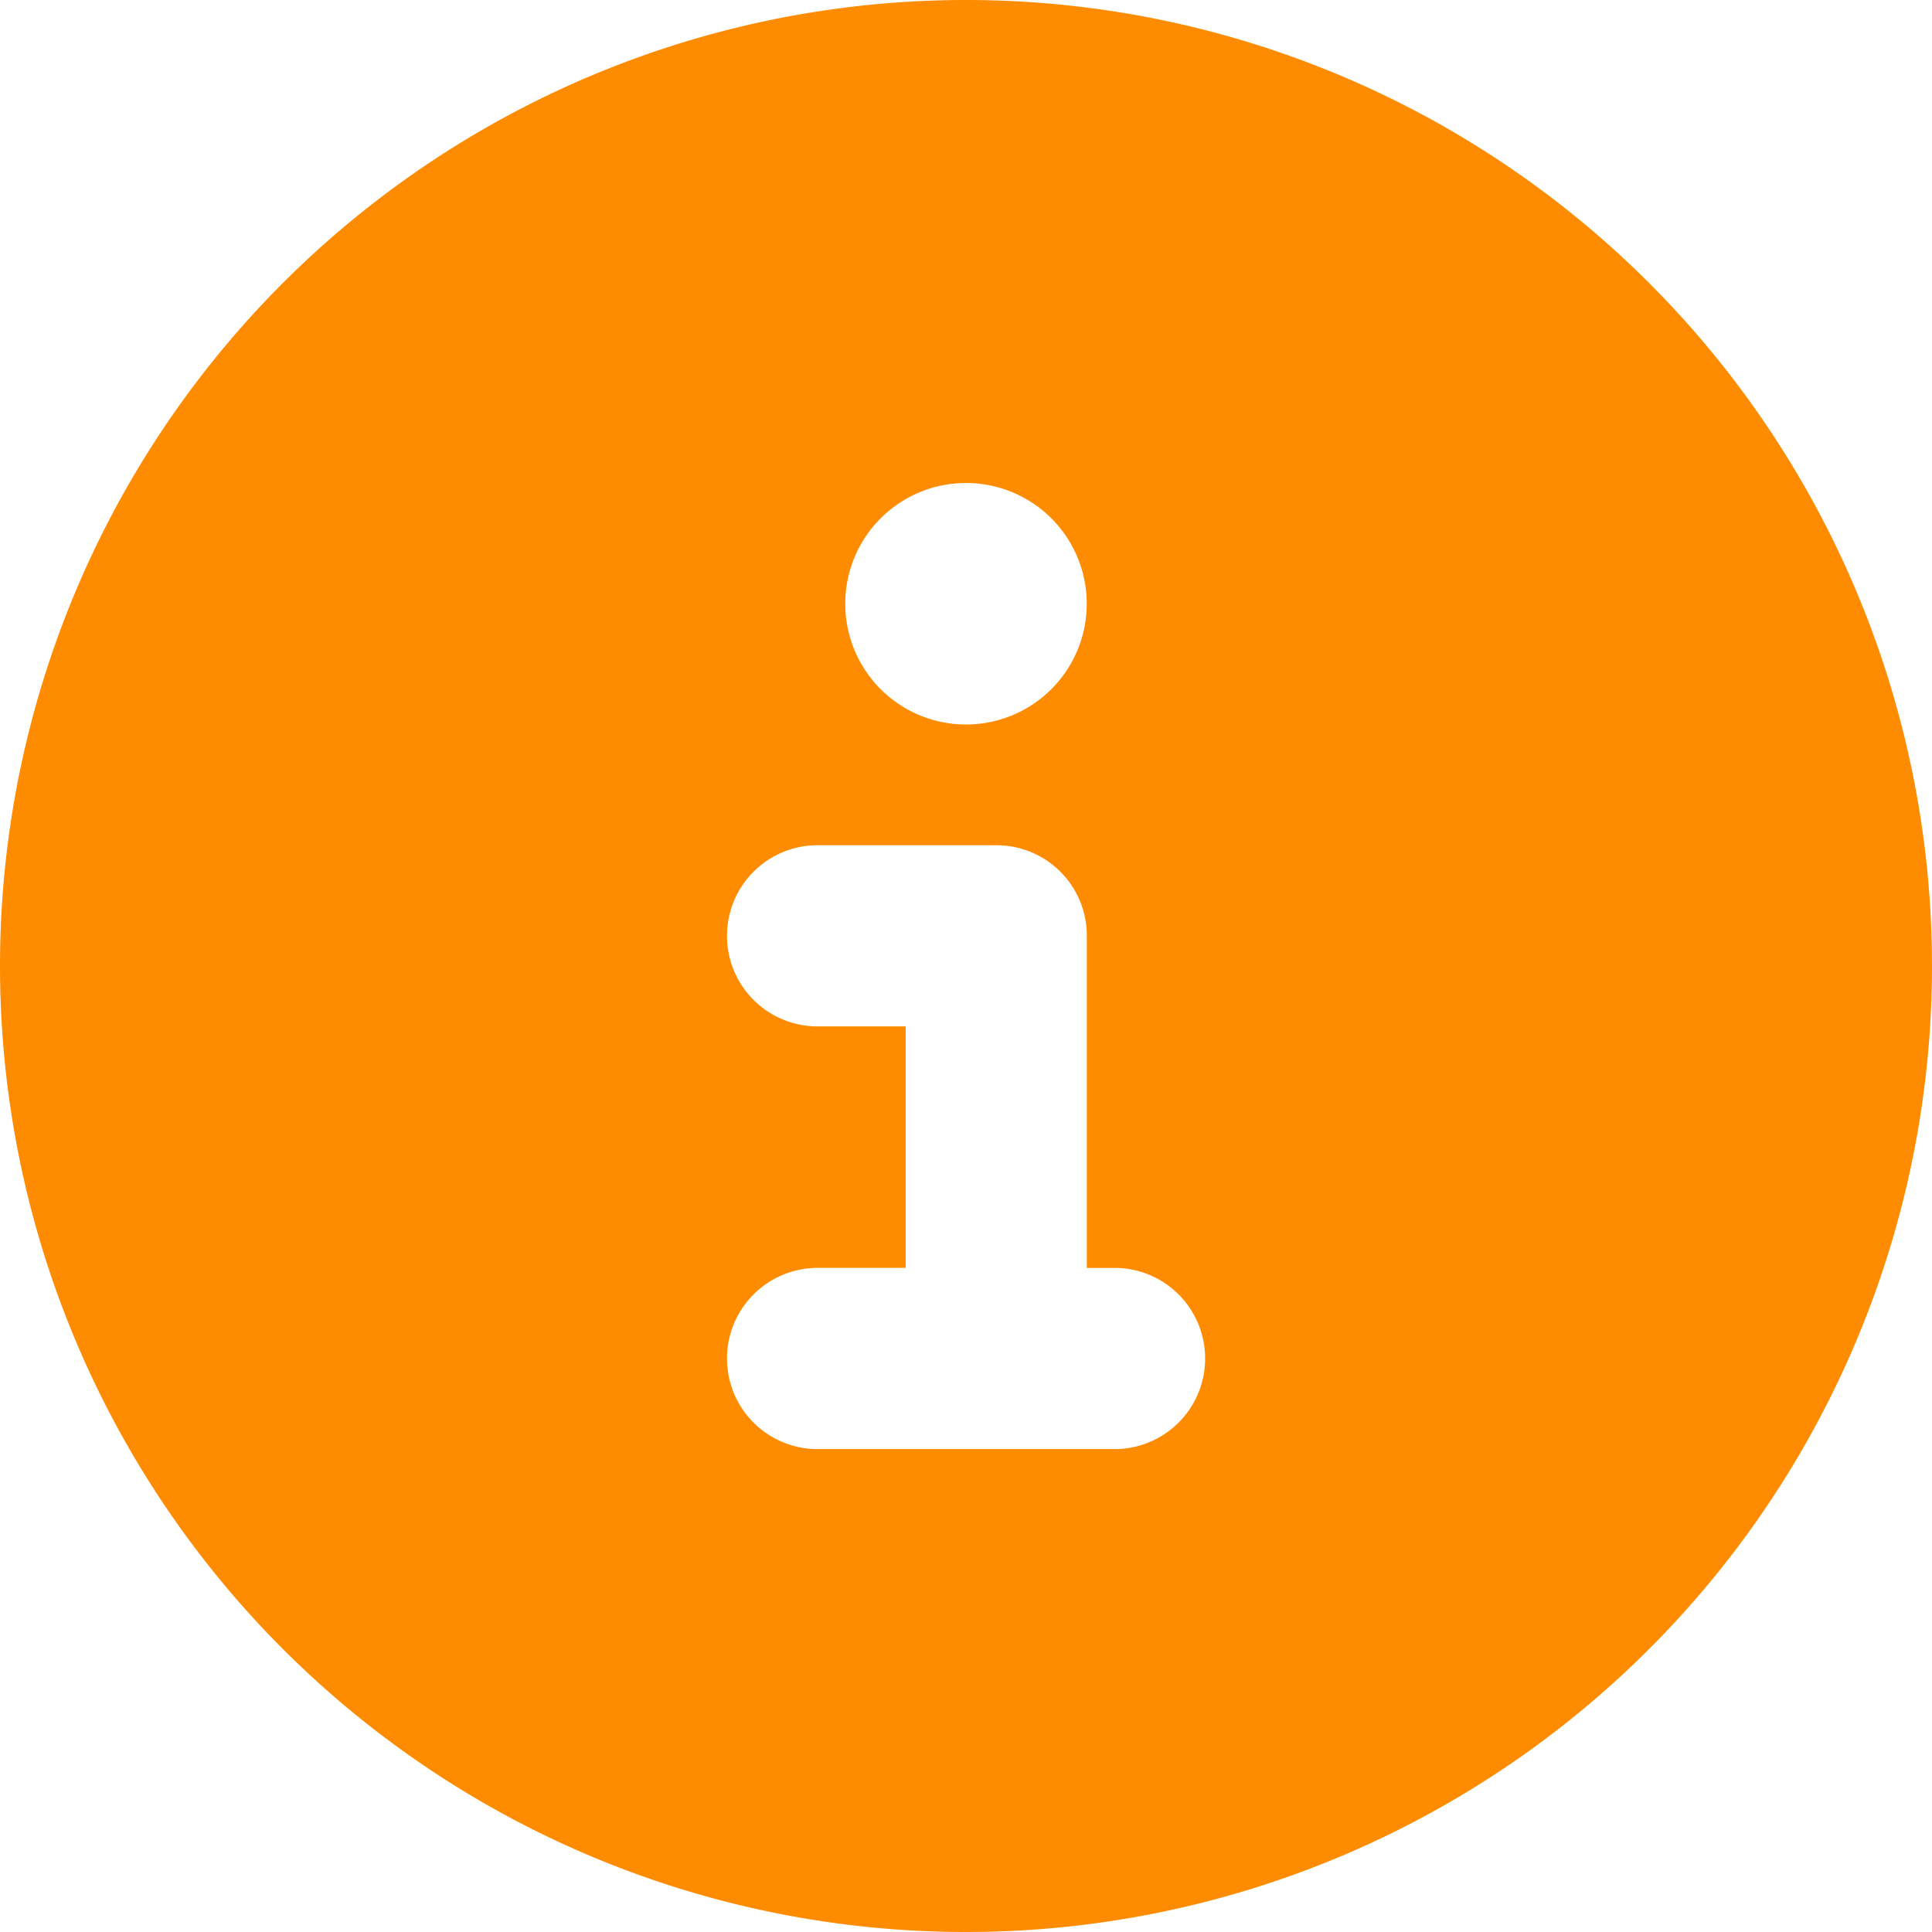
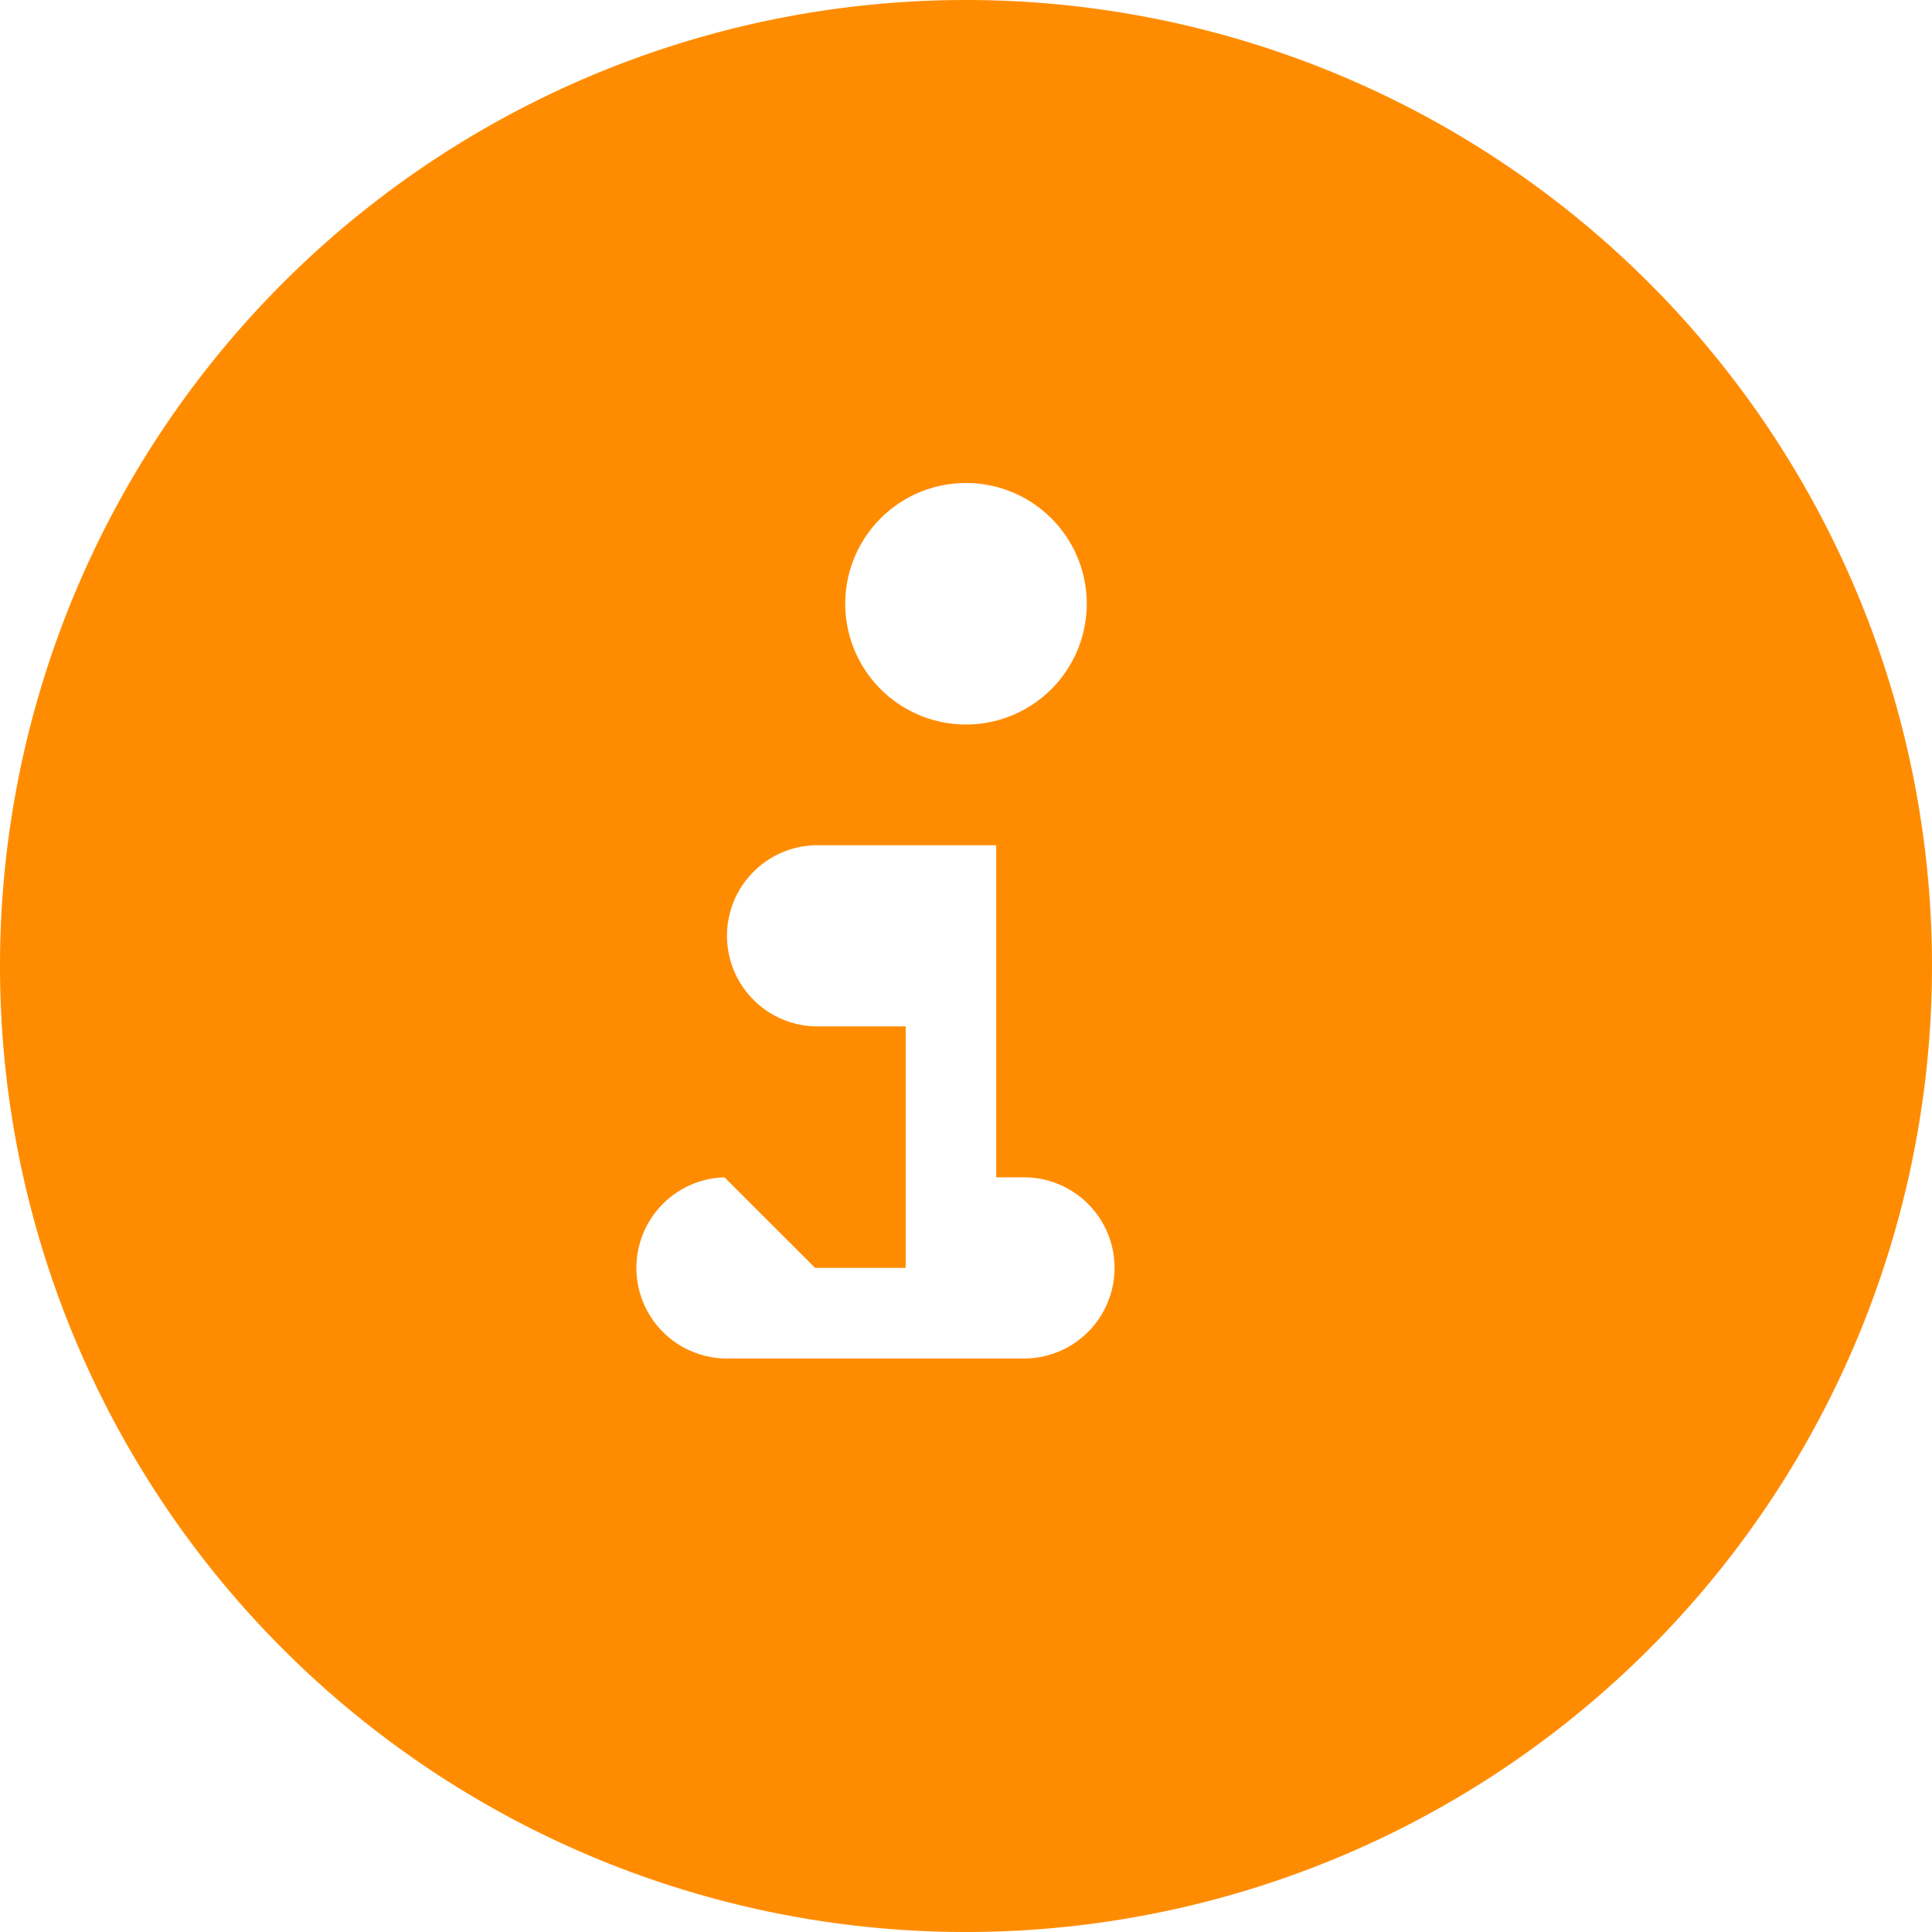
<svg xmlns="http://www.w3.org/2000/svg" width="28" height="28" viewBox="0 0 28 28">
-   <path id="circle-info-solid" d="M14 28A14 14 0 100 14a14 14 0 0014 14zm-2.187-9.625h1.313v-3.5h-1.313a1.313 1.313 0 010-2.625h2.625a1.309 1.309 0 011.313 1.313v4.813h.438a1.313 1.313 0 010 2.625h-4.376a1.313 1.313 0 010-2.625zM14 7a1.75 1.75 0 11-1.75 1.75A1.75 1.75 0 0114 7z" fill="#FF8C00" />
+   <path id="circle-info-solid" d="M14 28A14 14 0 100 14a14 14 0 0014 14zm-2.187-9.625h1.313v-3.5h-1.313a1.313 1.313 0 010-2.625h2.625v4.813h.438a1.313 1.313 0 010 2.625h-4.376a1.313 1.313 0 010-2.625zM14 7a1.75 1.75 0 11-1.75 1.75A1.75 1.75 0 0114 7z" fill="#FF8C00" />
</svg>